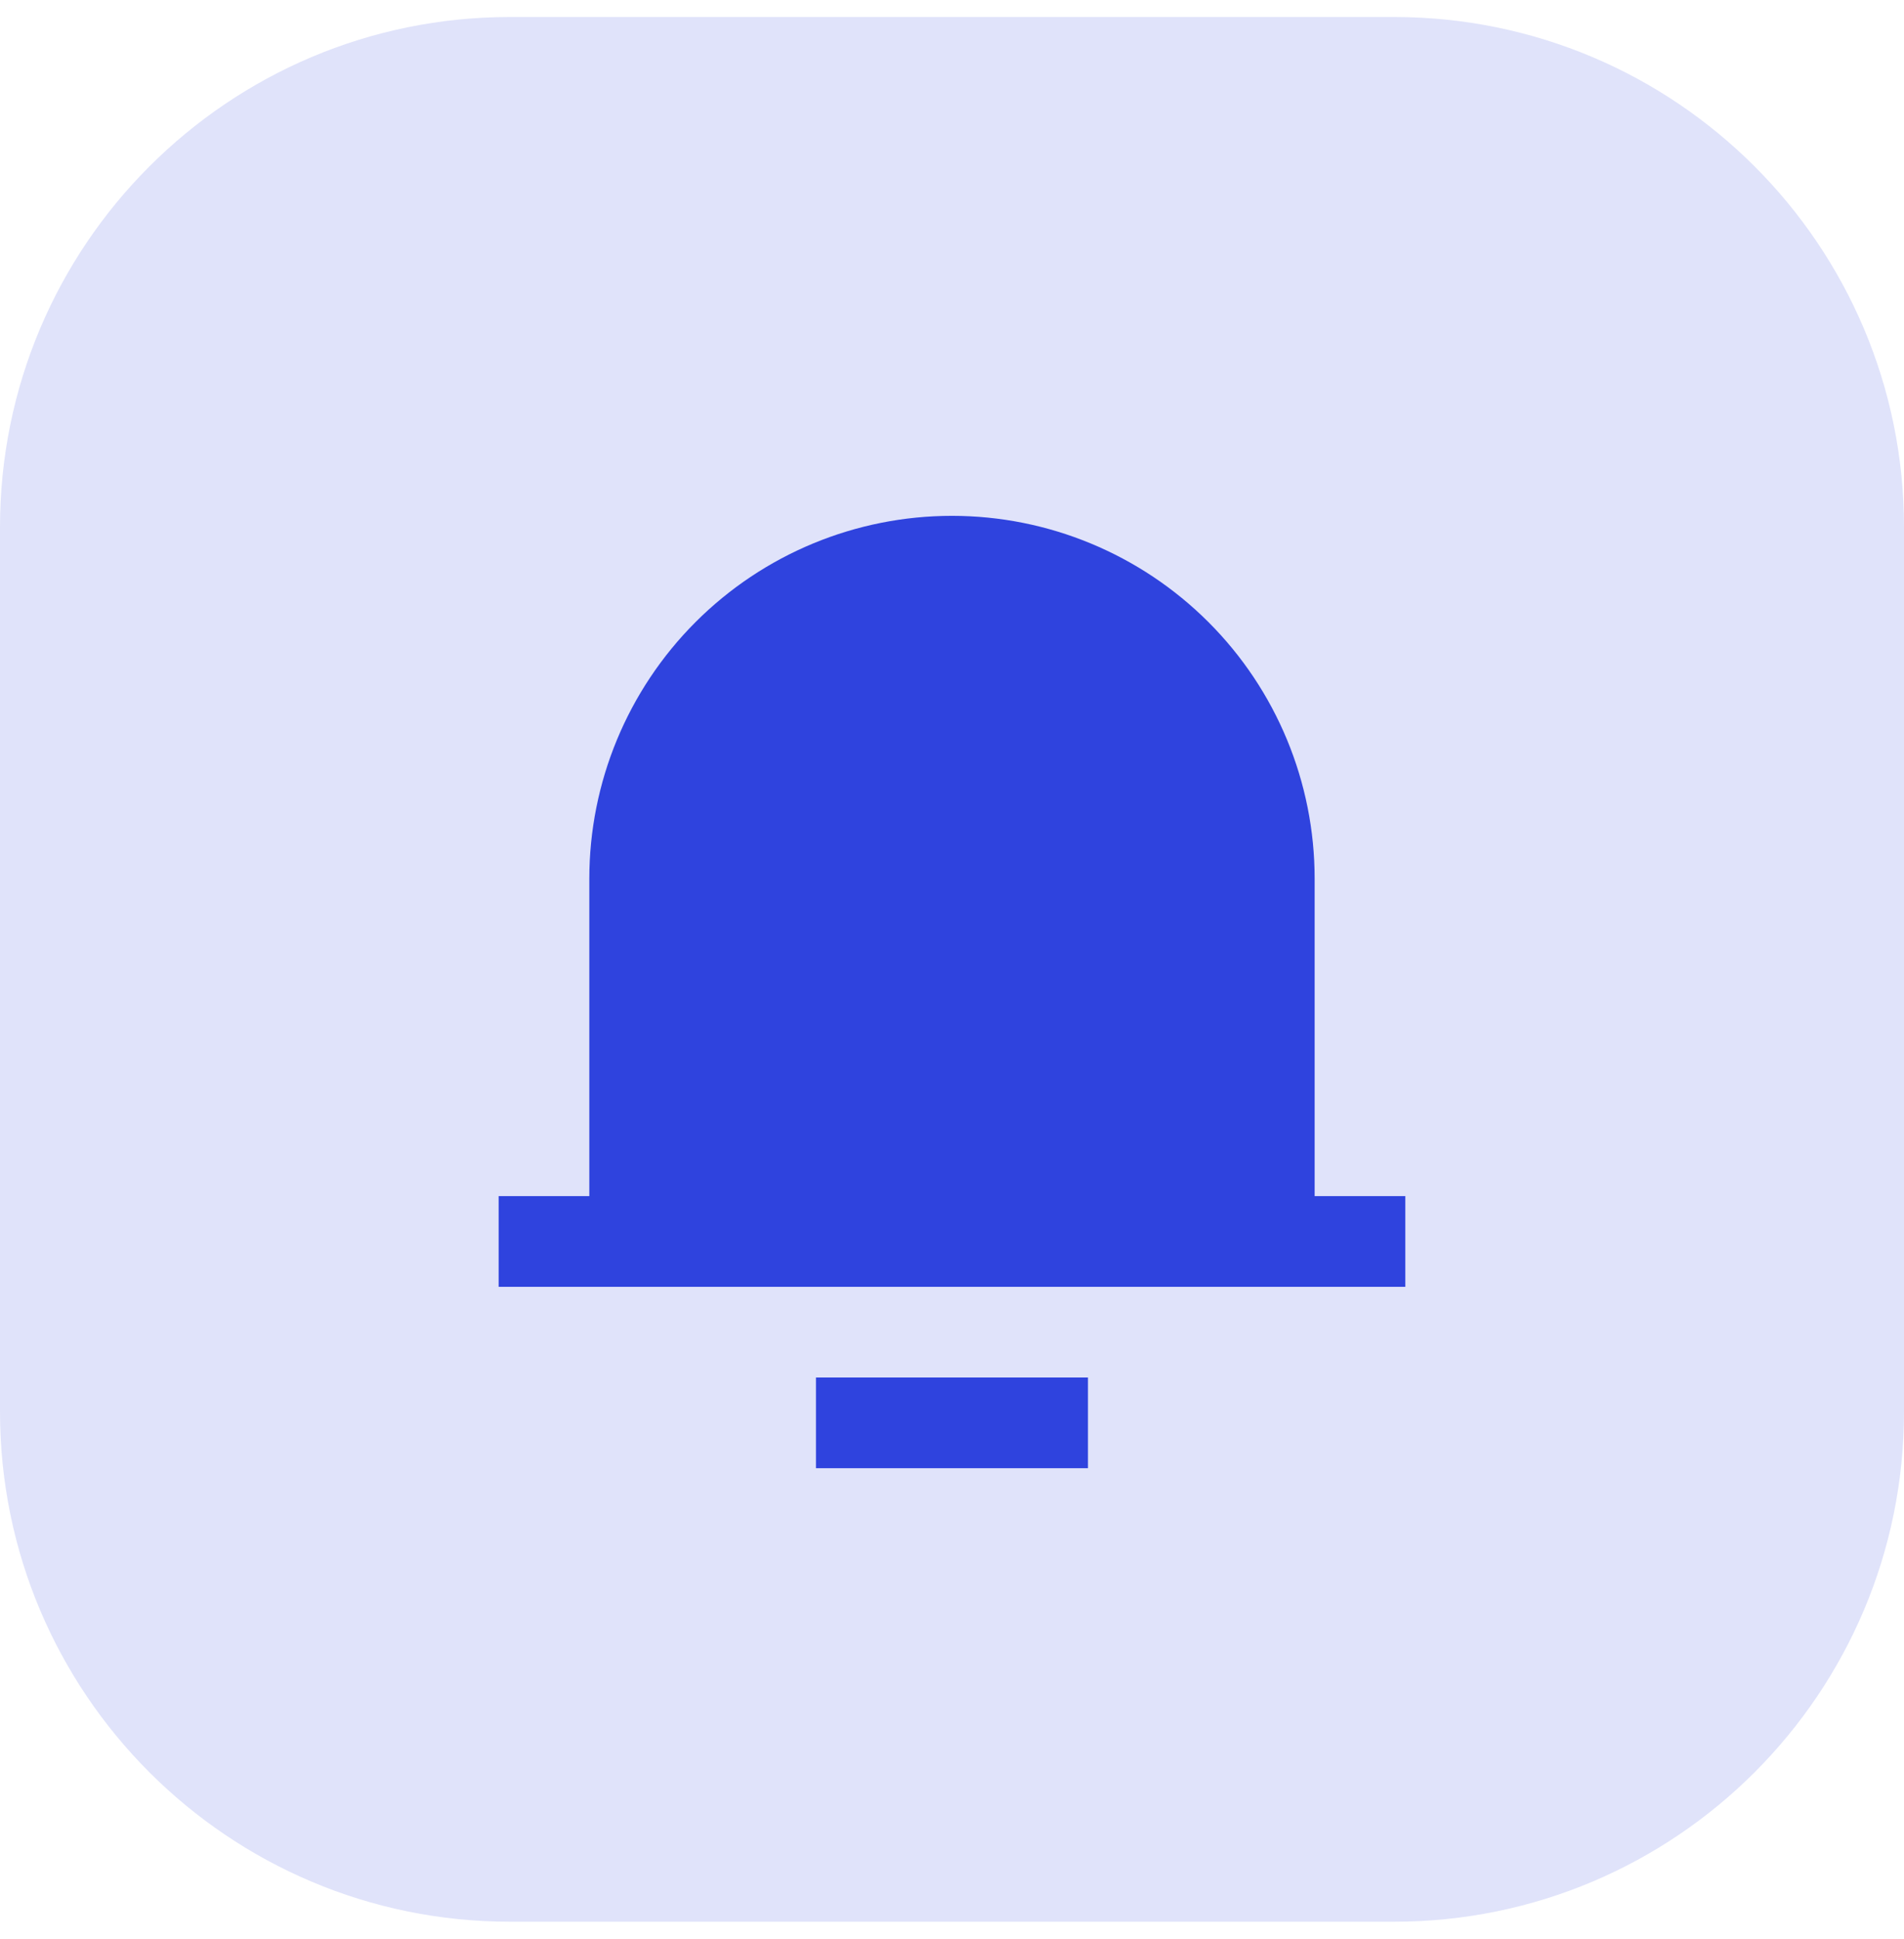
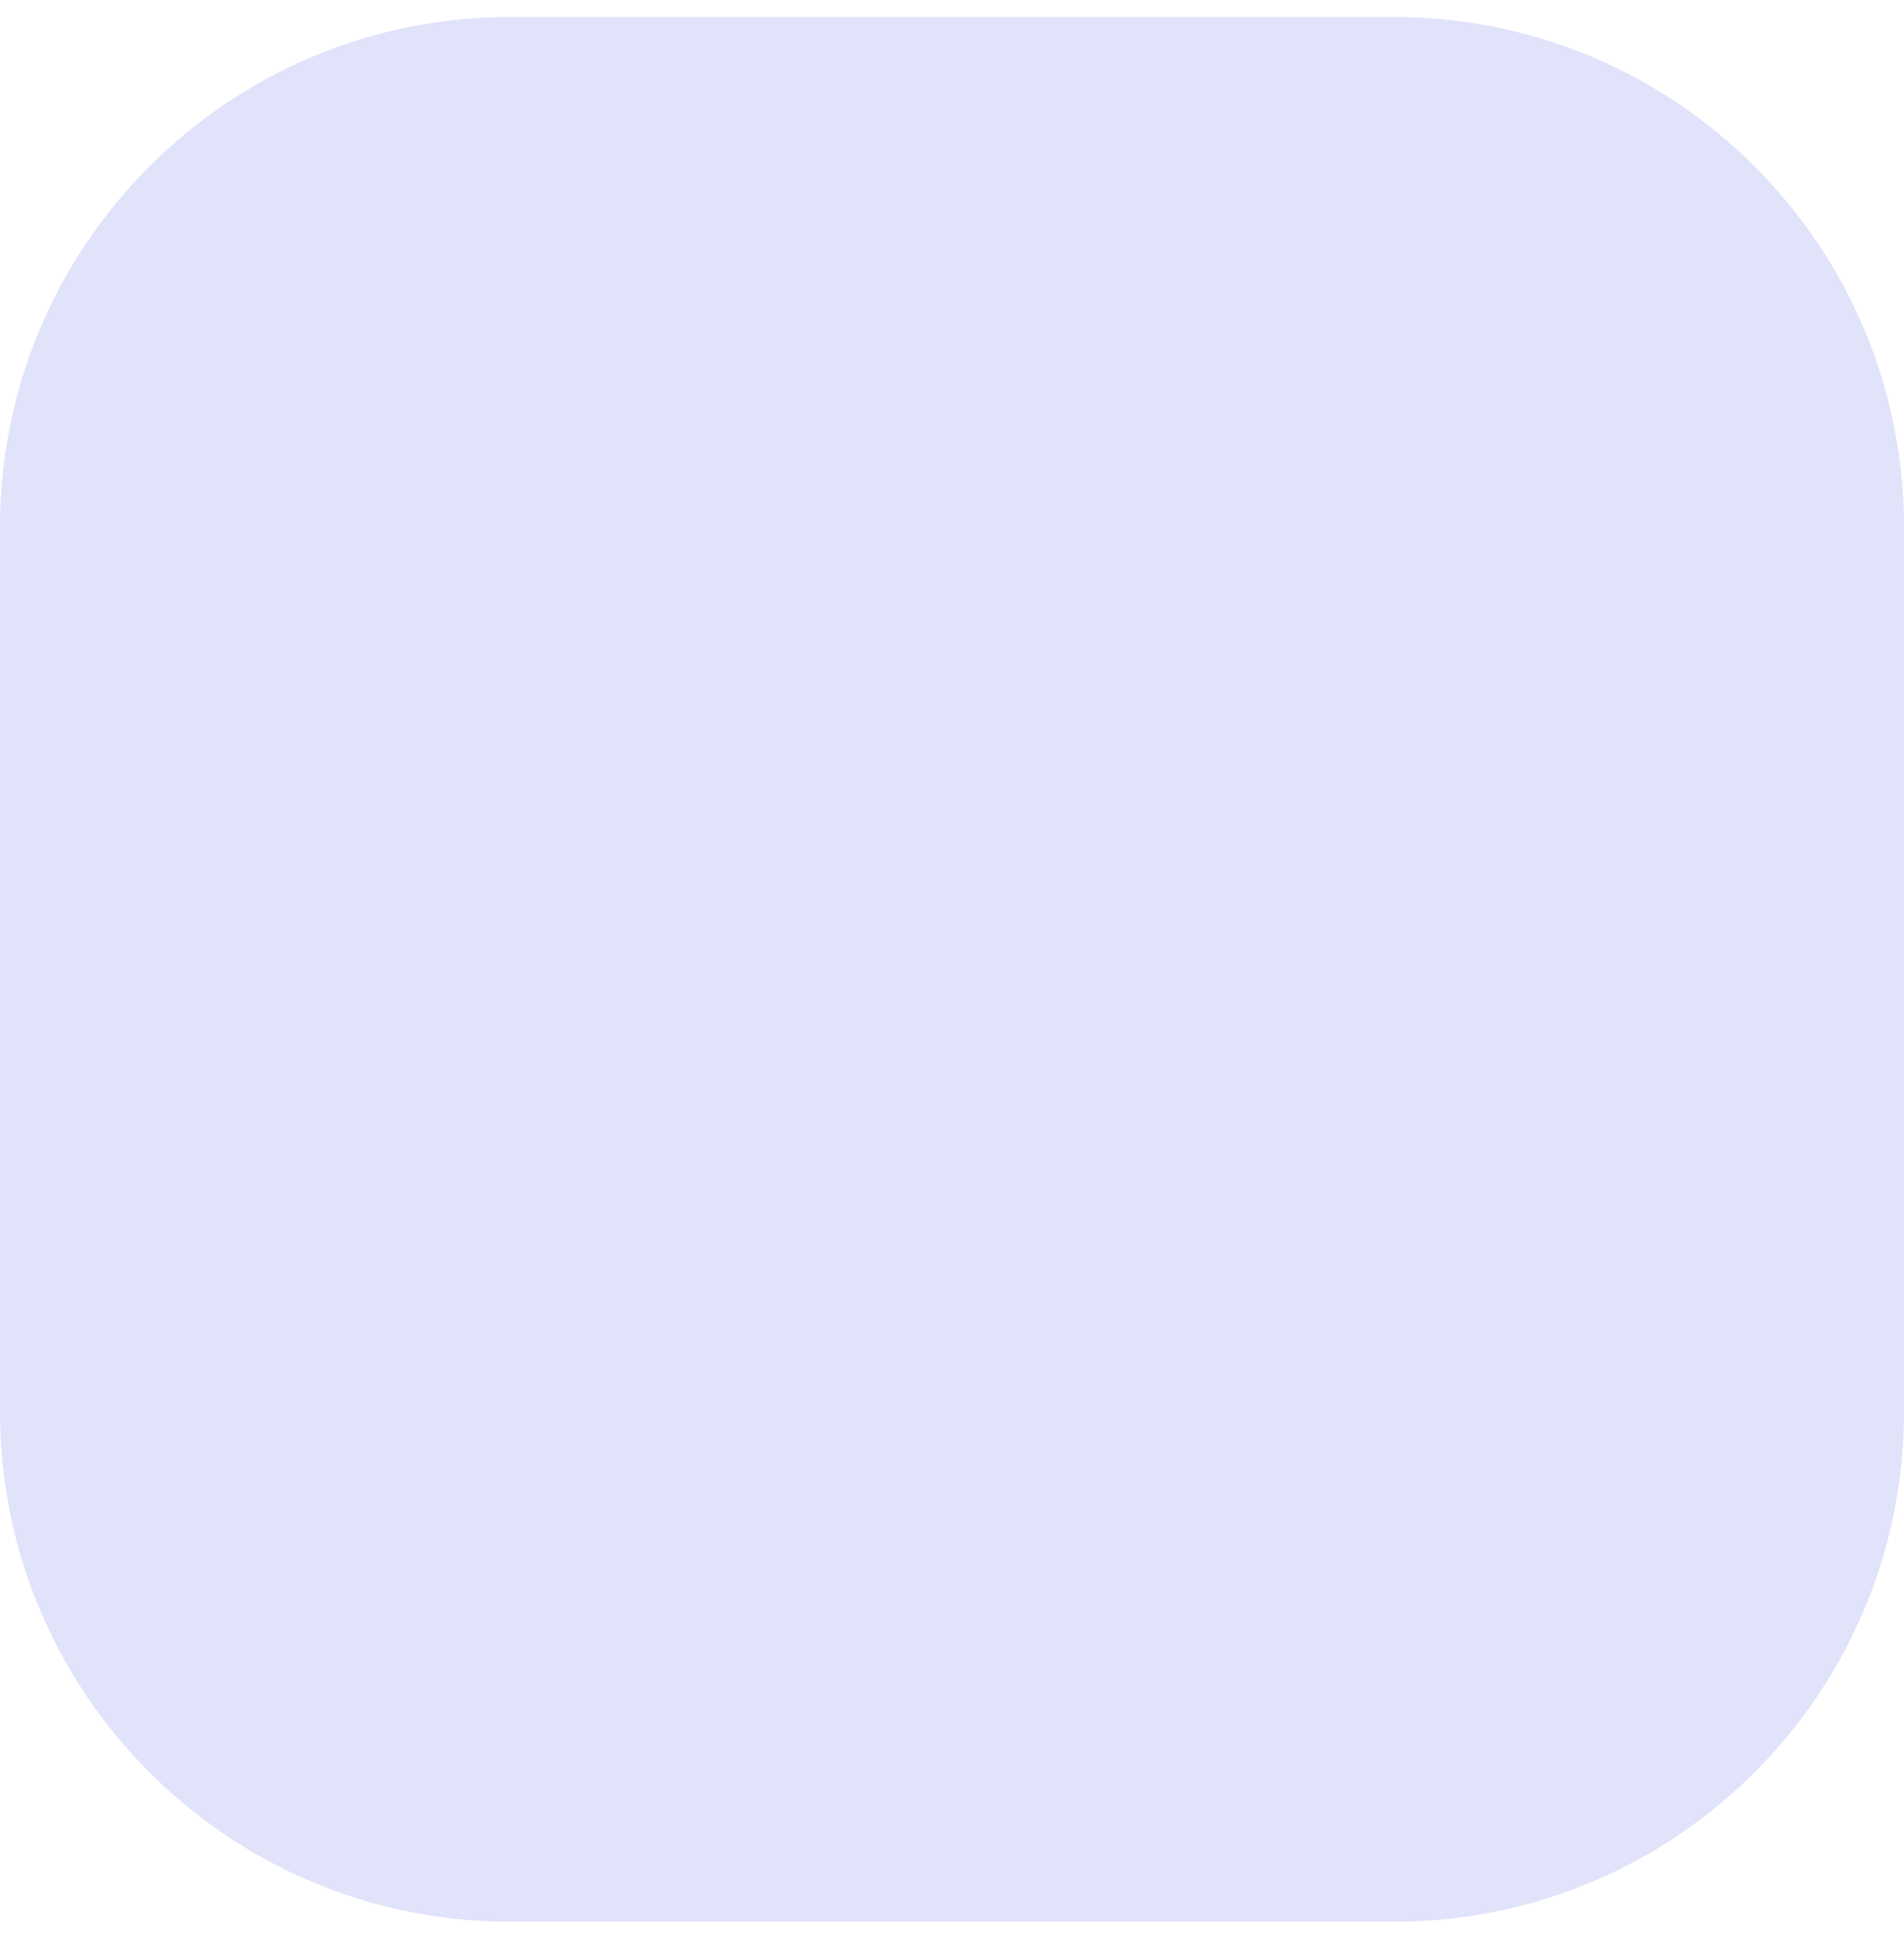
<svg xmlns="http://www.w3.org/2000/svg" fill="none" height="57" viewBox="0 0 56 57" width="56">
  <path d="m0 15.5c0-8.284 6.716-15 15-15h26c8.284 0 15 6.716 15 15v26c0 8.284-6.716 15-15 15h-26c-8.284 0-15-6.716-15-15z" fill="#e0e3fa" />
-   <path d="m38.666 35.166h2.667v2.667h-26.667v-2.667h2.667v-9.333c0-2.829 1.124-5.542 3.124-7.543s4.713-3.124 7.542-3.124c2.829 0 5.542 1.124 7.543 3.124s3.124 4.713 3.124 7.543zm-14.667 5.333h8v2.667h-8z" fill="#2f43de" />
</svg>